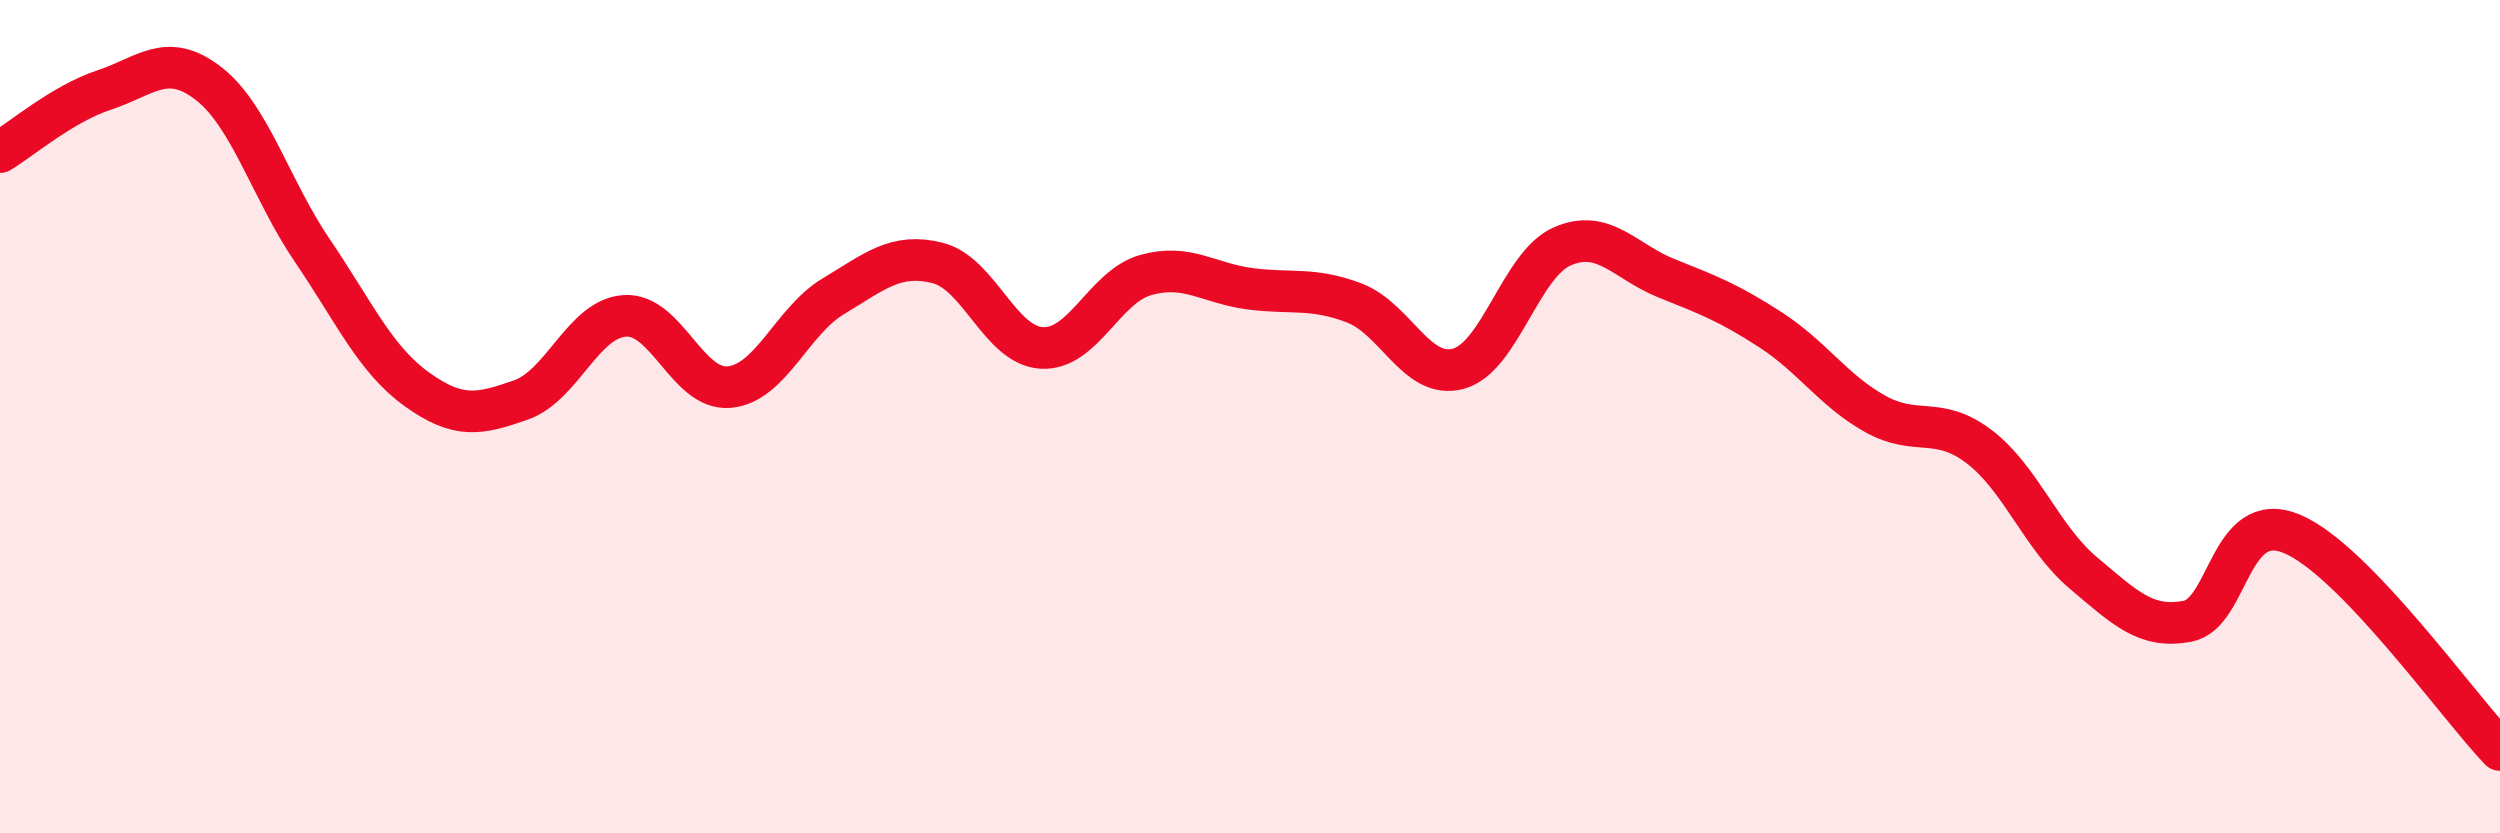
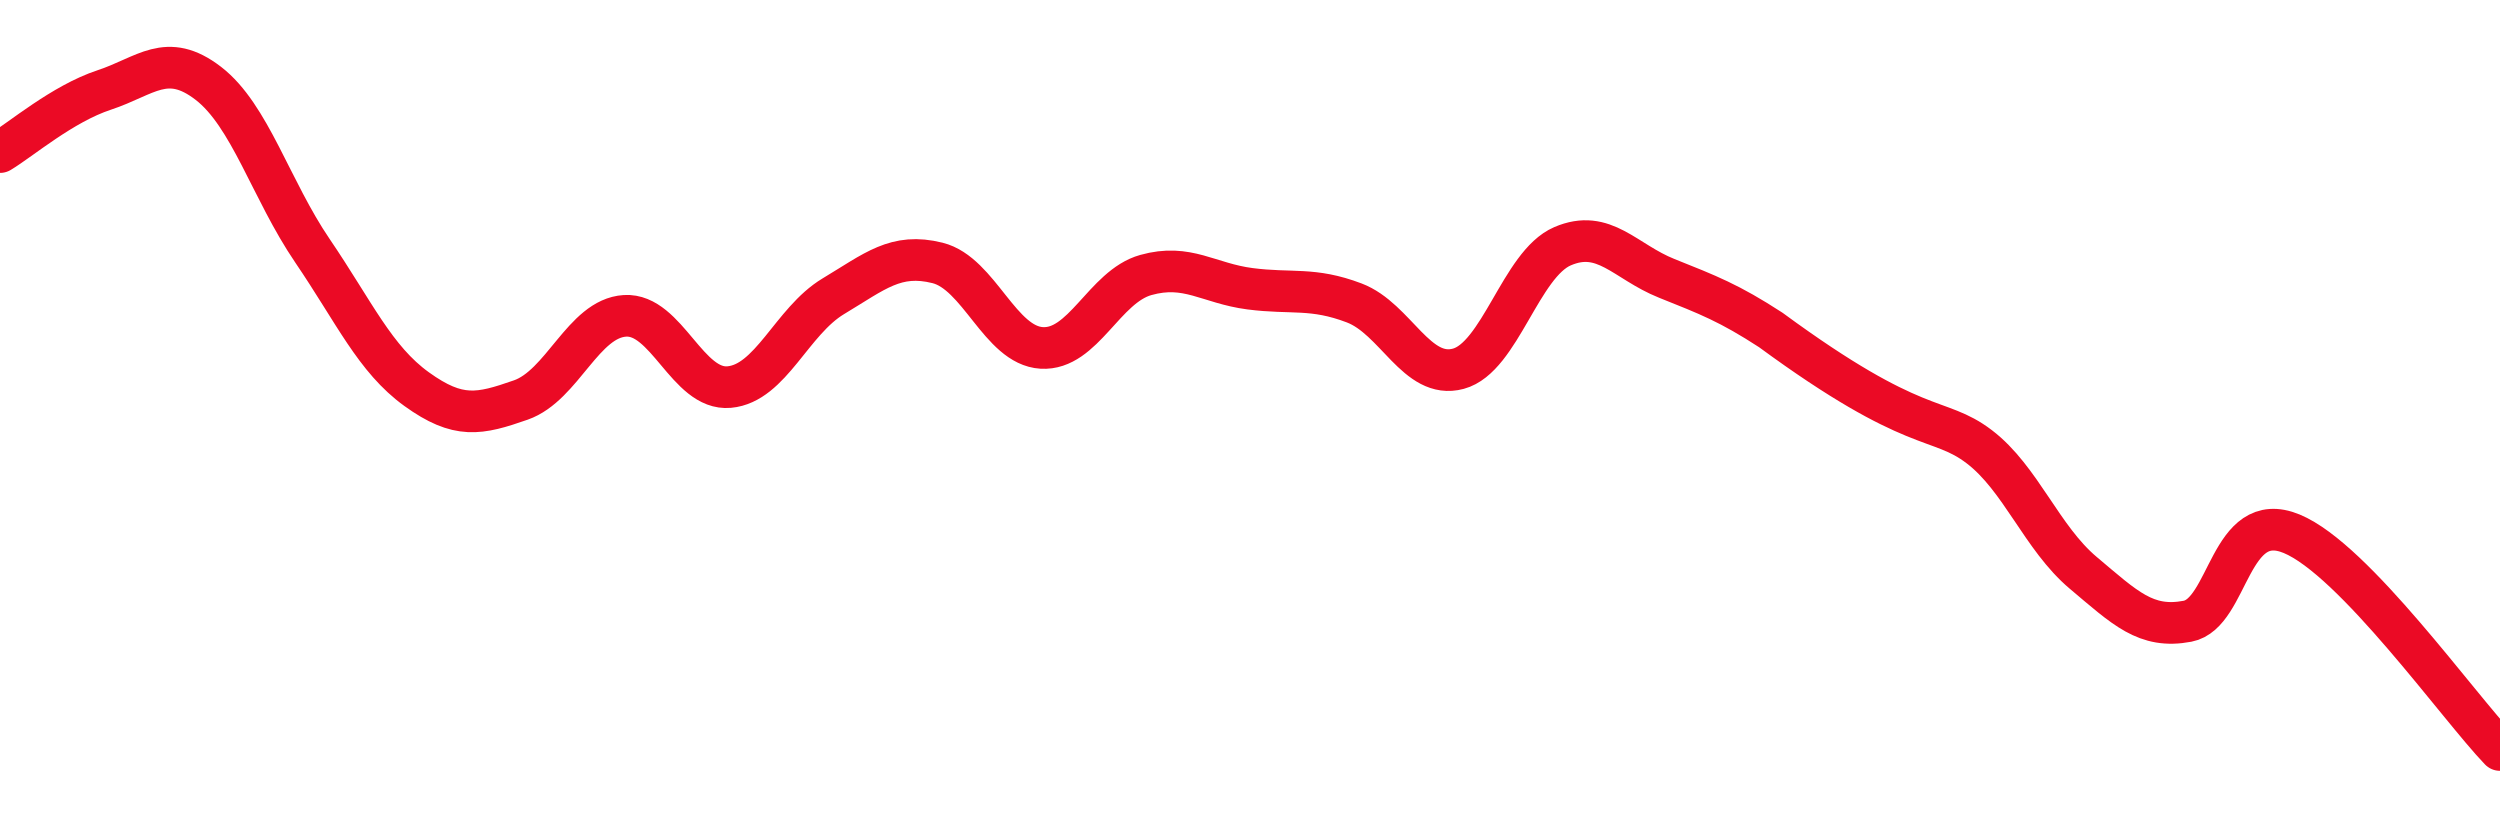
<svg xmlns="http://www.w3.org/2000/svg" width="60" height="20" viewBox="0 0 60 20">
-   <path d="M 0,3.65 C 0.5,3.35 1.5,2.49 2.5,2.16 C 3.5,1.83 4,1.23 5,2 C 6,2.77 6.5,4.55 7.5,6.02 C 8.5,7.49 9,8.62 10,9.34 C 11,10.06 11.5,9.95 12.5,9.6 C 13.5,9.25 14,7.64 15,7.58 C 16,7.52 16.5,9.38 17.5,9.29 C 18.5,9.2 19,7.71 20,7.11 C 21,6.51 21.5,6.06 22.5,6.31 C 23.5,6.56 24,8.29 25,8.35 C 26,8.41 26.5,6.88 27.5,6.6 C 28.5,6.32 29,6.8 30,6.93 C 31,7.06 31.5,6.89 32.5,7.27 C 33.5,7.65 34,9.12 35,8.85 C 36,8.58 36.5,6.34 37.5,5.91 C 38.5,5.48 39,6.28 40,6.68 C 41,7.08 41.5,7.27 42.5,7.92 C 43.5,8.57 44,9.37 45,9.93 C 46,10.49 46.5,9.96 47.5,10.72 C 48.5,11.48 49,12.91 50,13.75 C 51,14.59 51.5,15.1 52.5,14.91 C 53.5,14.72 53.5,12.19 55,12.81 C 56.5,13.43 59,16.96 60,18L60 20L0 20Z" fill="#EB0A25" opacity="0.1" stroke-linecap="round" stroke-linejoin="round" />
-   <path d="M 0,3.65 C 0.5,3.35 1.5,2.49 2.5,2.16 C 3.5,1.83 4,1.23 5,2 C 6,2.77 6.5,4.55 7.5,6.02 C 8.5,7.49 9,8.62 10,9.34 C 11,10.06 11.5,9.95 12.5,9.6 C 13.5,9.25 14,7.64 15,7.58 C 16,7.52 16.5,9.38 17.5,9.29 C 18.5,9.2 19,7.71 20,7.11 C 21,6.51 21.5,6.06 22.5,6.31 C 23.5,6.56 24,8.29 25,8.35 C 26,8.41 26.5,6.88 27.5,6.6 C 28.5,6.32 29,6.8 30,6.93 C 31,7.06 31.5,6.89 32.5,7.27 C 33.5,7.65 34,9.12 35,8.85 C 36,8.58 36.5,6.34 37.5,5.91 C 38.5,5.48 39,6.28 40,6.68 C 41,7.08 41.5,7.27 42.5,7.92 C 43.5,8.57 44,9.37 45,9.93 C 46,10.49 46.5,9.96 47.5,10.72 C 48.5,11.48 49,12.91 50,13.75 C 51,14.59 51.5,15.1 52.5,14.91 C 53.5,14.72 53.5,12.19 55,12.81 C 56.5,13.43 59,16.96 60,18" stroke="#EB0A25" stroke-width="1" fill="none" stroke-linecap="round" stroke-linejoin="round" />
+   <path d="M 0,3.65 C 0.5,3.35 1.5,2.49 2.5,2.16 C 3.5,1.83 4,1.23 5,2 C 6,2.77 6.5,4.55 7.5,6.02 C 8.5,7.49 9,8.62 10,9.34 C 11,10.06 11.5,9.95 12.5,9.6 C 13.5,9.25 14,7.64 15,7.58 C 16,7.52 16.5,9.38 17.5,9.29 C 18.5,9.2 19,7.71 20,7.11 C 21,6.51 21.5,6.06 22.5,6.31 C 23.5,6.56 24,8.29 25,8.35 C 26,8.41 26.5,6.88 27.5,6.6 C 28.5,6.32 29,6.8 30,6.93 C 31,7.06 31.5,6.89 32.5,7.27 C 33.5,7.65 34,9.12 35,8.85 C 36,8.58 36.5,6.34 37.5,5.91 C 38.5,5.48 39,6.28 40,6.68 C 41,7.08 41.5,7.27 42.5,7.92 C 46,10.49 46.5,9.96 47.5,10.72 C 48.5,11.48 49,12.91 50,13.75 C 51,14.59 51.5,15.1 52.5,14.91 C 53.5,14.72 53.5,12.19 55,12.81 C 56.5,13.43 59,16.96 60,18" stroke="#EB0A25" stroke-width="1" fill="none" stroke-linecap="round" stroke-linejoin="round" />
</svg>